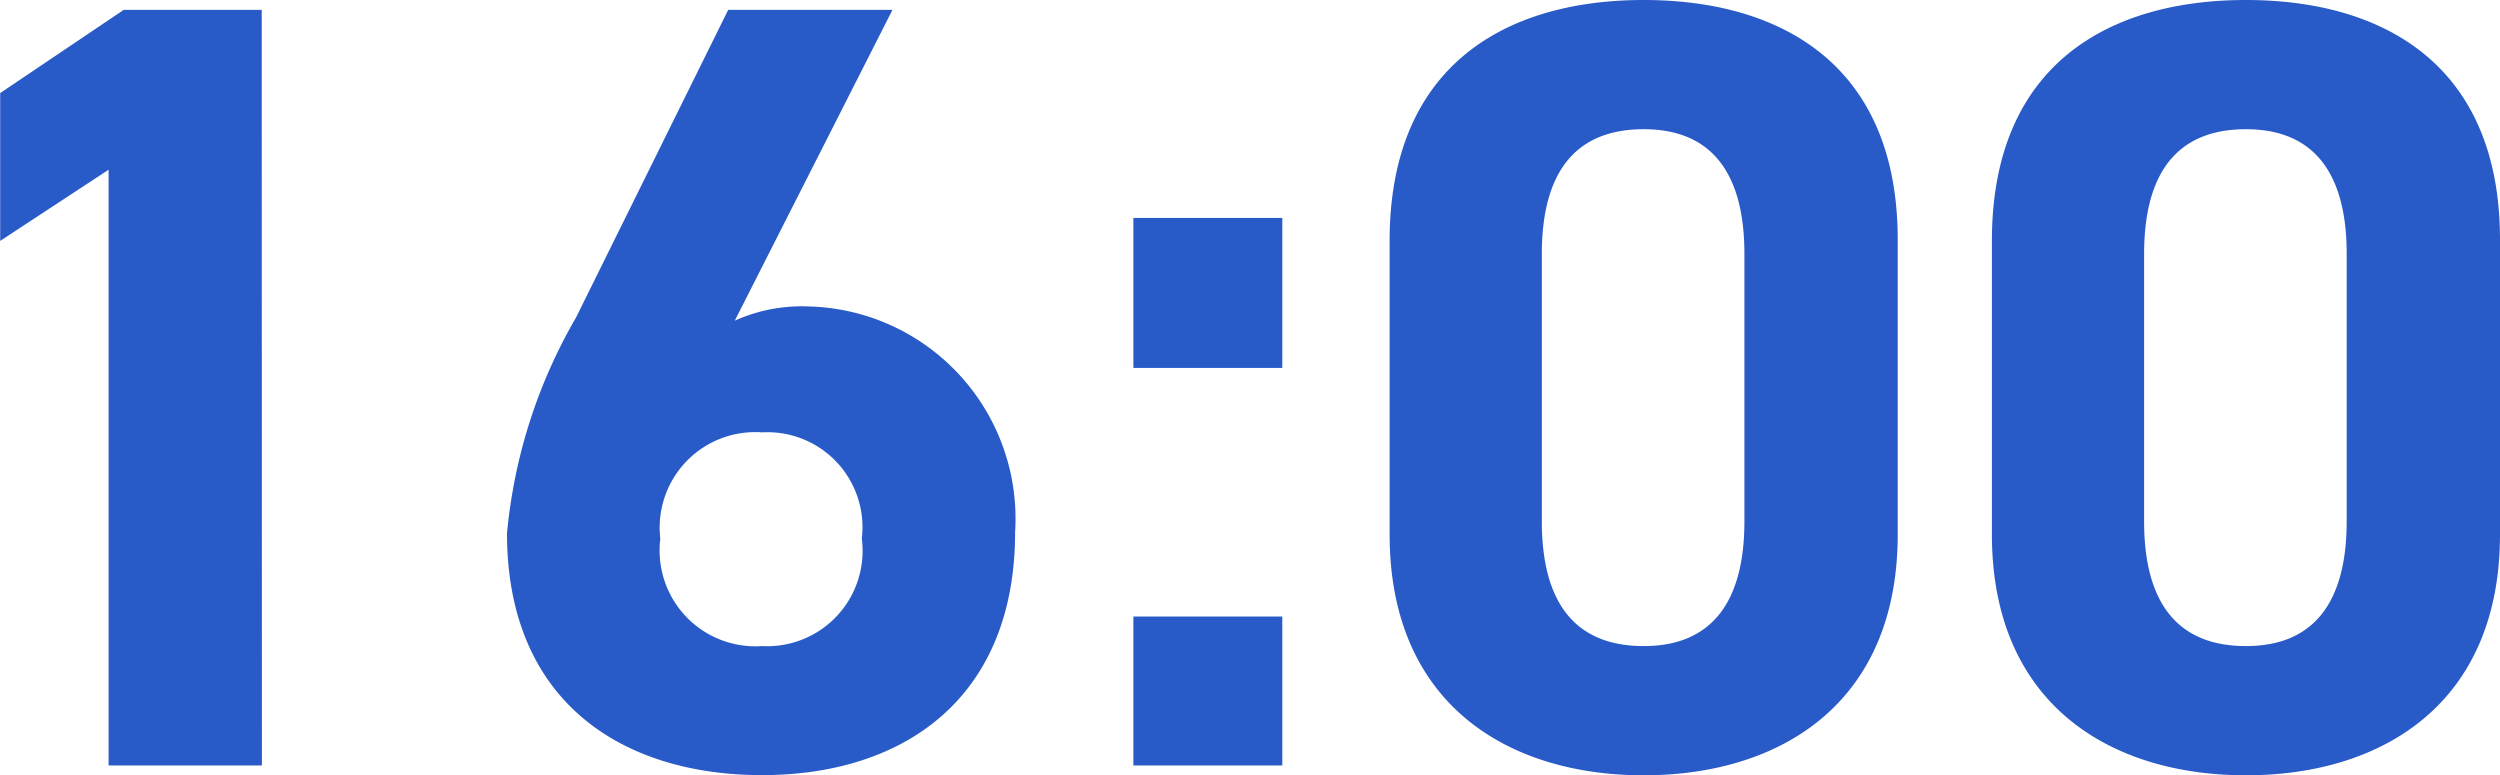
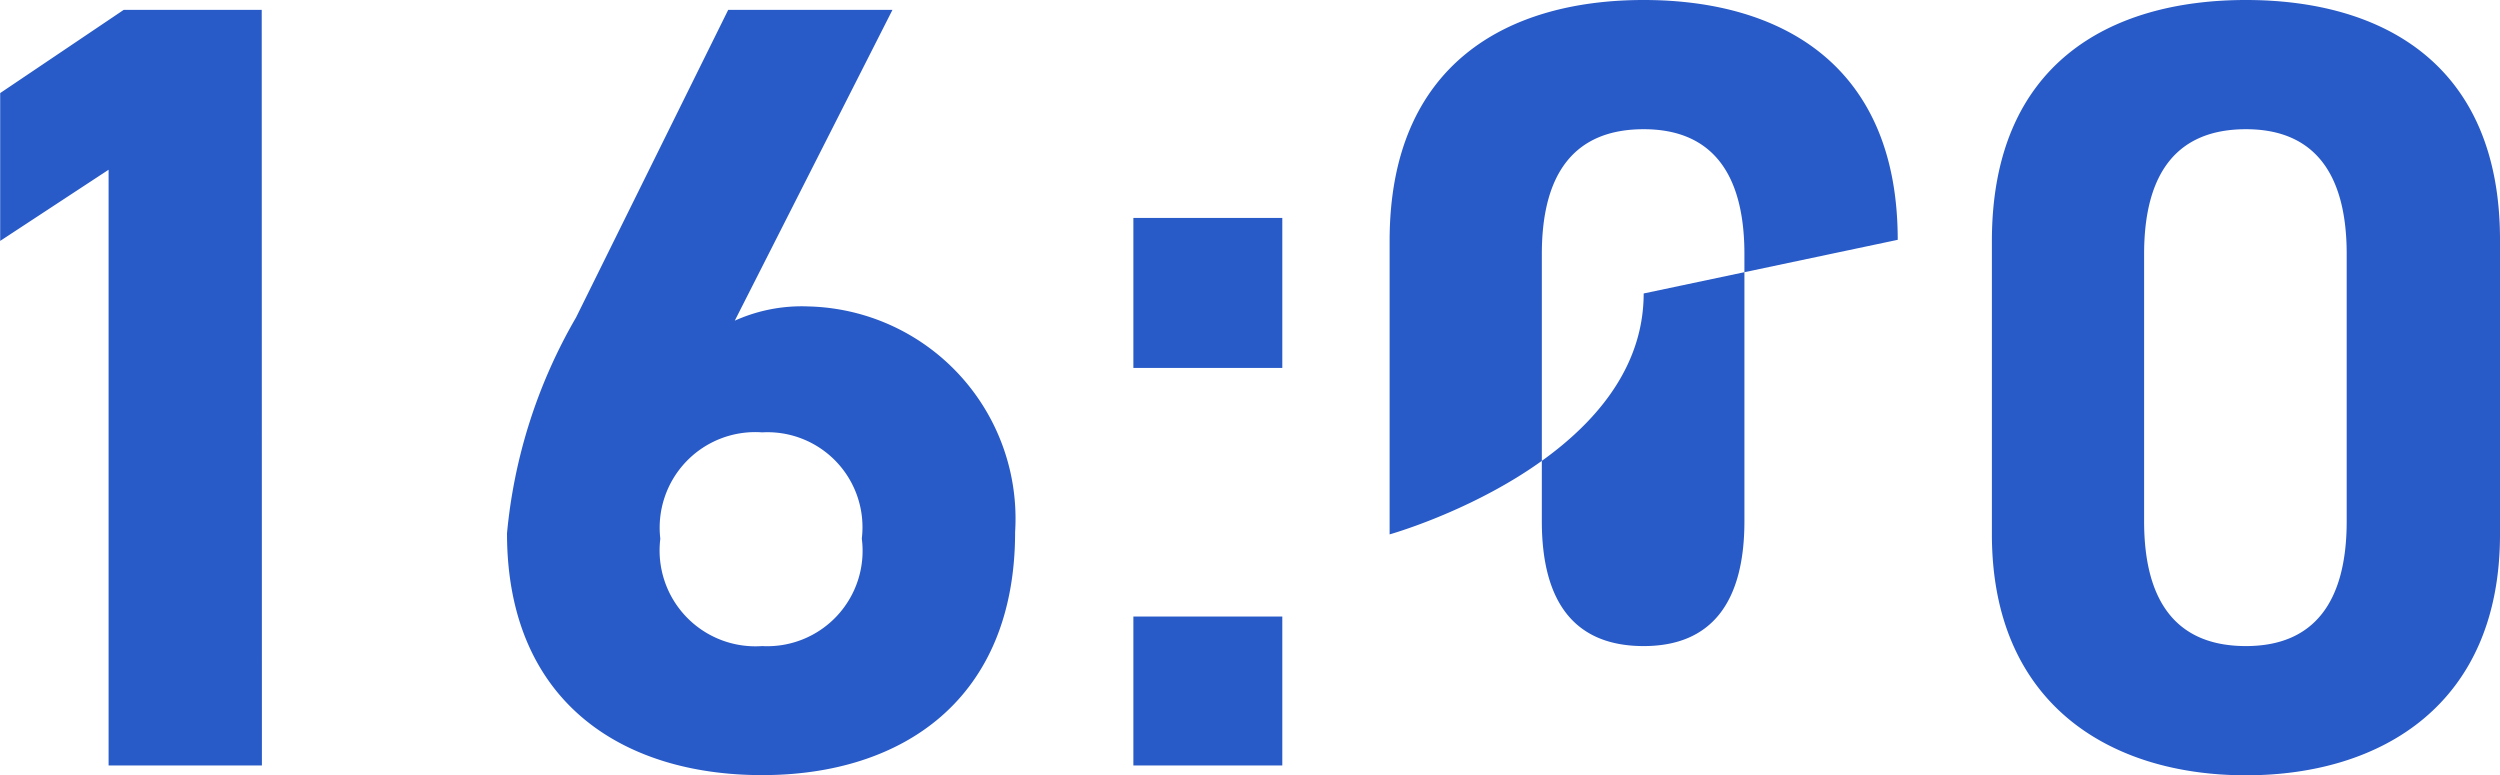
<svg xmlns="http://www.w3.org/2000/svg" height="16.992" width="54.792">
-   <path d="M5.736.216H2.712L.004 2.04v3.24L2.38 3.72v13.056h3.36zm13.824 0h-3.6L12.624 6.96a11.532 11.532 0 0 0-1.512 4.728c0 3.672 2.5 5.3 5.592 5.3 3.072 0 5.544-1.656 5.544-5.328a4.652 4.652 0 0 0-4.536-4.944 3.568 3.568 0 0 0-1.608.312zm-5.088 11.592a2.094 2.094 0 0 1 2.232-2.332 2.082 2.082 0 0 1 2.184 2.328 2.09 2.09 0 0 1-2.184 2.356 2.1 2.1 0 0 1-2.232-2.352zm13.632-7.032H24.84v3.288h3.264zm0 8.736H24.84v3.264h3.264zm13.488-8.256C41.592 1.392 39 0 36.024 0s-5.568 1.392-5.568 5.28v6.432c0 3.72 2.592 5.28 5.568 5.28s5.568-1.56 5.568-5.28zm-3.36.312v5.856c0 1.776-.72 2.736-2.208 2.736-1.512 0-2.232-.96-2.232-2.736V5.568c0-1.776.72-2.736 2.232-2.736 1.488 0 2.208.96 2.208 2.736zm16.56-.312C54.792 1.392 52.2 0 49.224 0s-5.568 1.392-5.568 5.28v6.432c0 3.72 2.592 5.28 5.568 5.28s5.568-1.56 5.568-5.28zm-3.36.312v5.856c0 1.776-.72 2.736-2.208 2.736-1.512 0-2.232-.96-2.232-2.736V5.568c0-1.776.72-2.736 2.232-2.736 1.488 0 2.208.96 2.208 2.736z" fill="#285ac8" />
+   <path d="M5.736.216H2.712L.004 2.04v3.24L2.38 3.72v13.056h3.36zm13.824 0h-3.6L12.624 6.96a11.532 11.532 0 0 0-1.512 4.728c0 3.672 2.5 5.3 5.592 5.3 3.072 0 5.544-1.656 5.544-5.328a4.652 4.652 0 0 0-4.536-4.944 3.568 3.568 0 0 0-1.608.312zm-5.088 11.592a2.094 2.094 0 0 1 2.232-2.332 2.082 2.082 0 0 1 2.184 2.328 2.09 2.09 0 0 1-2.184 2.356 2.1 2.1 0 0 1-2.232-2.352zm13.632-7.032H24.84v3.288h3.264zm0 8.736H24.84v3.264h3.264zm13.488-8.256C41.592 1.392 39 0 36.024 0s-5.568 1.392-5.568 5.28v6.432s5.568-1.56 5.568-5.28zm-3.36.312v5.856c0 1.776-.72 2.736-2.208 2.736-1.512 0-2.232-.96-2.232-2.736V5.568c0-1.776.72-2.736 2.232-2.736 1.488 0 2.208.96 2.208 2.736zm16.56-.312C54.792 1.392 52.2 0 49.224 0s-5.568 1.392-5.568 5.28v6.432c0 3.72 2.592 5.28 5.568 5.28s5.568-1.56 5.568-5.28zm-3.36.312v5.856c0 1.776-.72 2.736-2.208 2.736-1.512 0-2.232-.96-2.232-2.736V5.568c0-1.776.72-2.736 2.232-2.736 1.488 0 2.208.96 2.208 2.736z" fill="#285ac8" />
</svg>